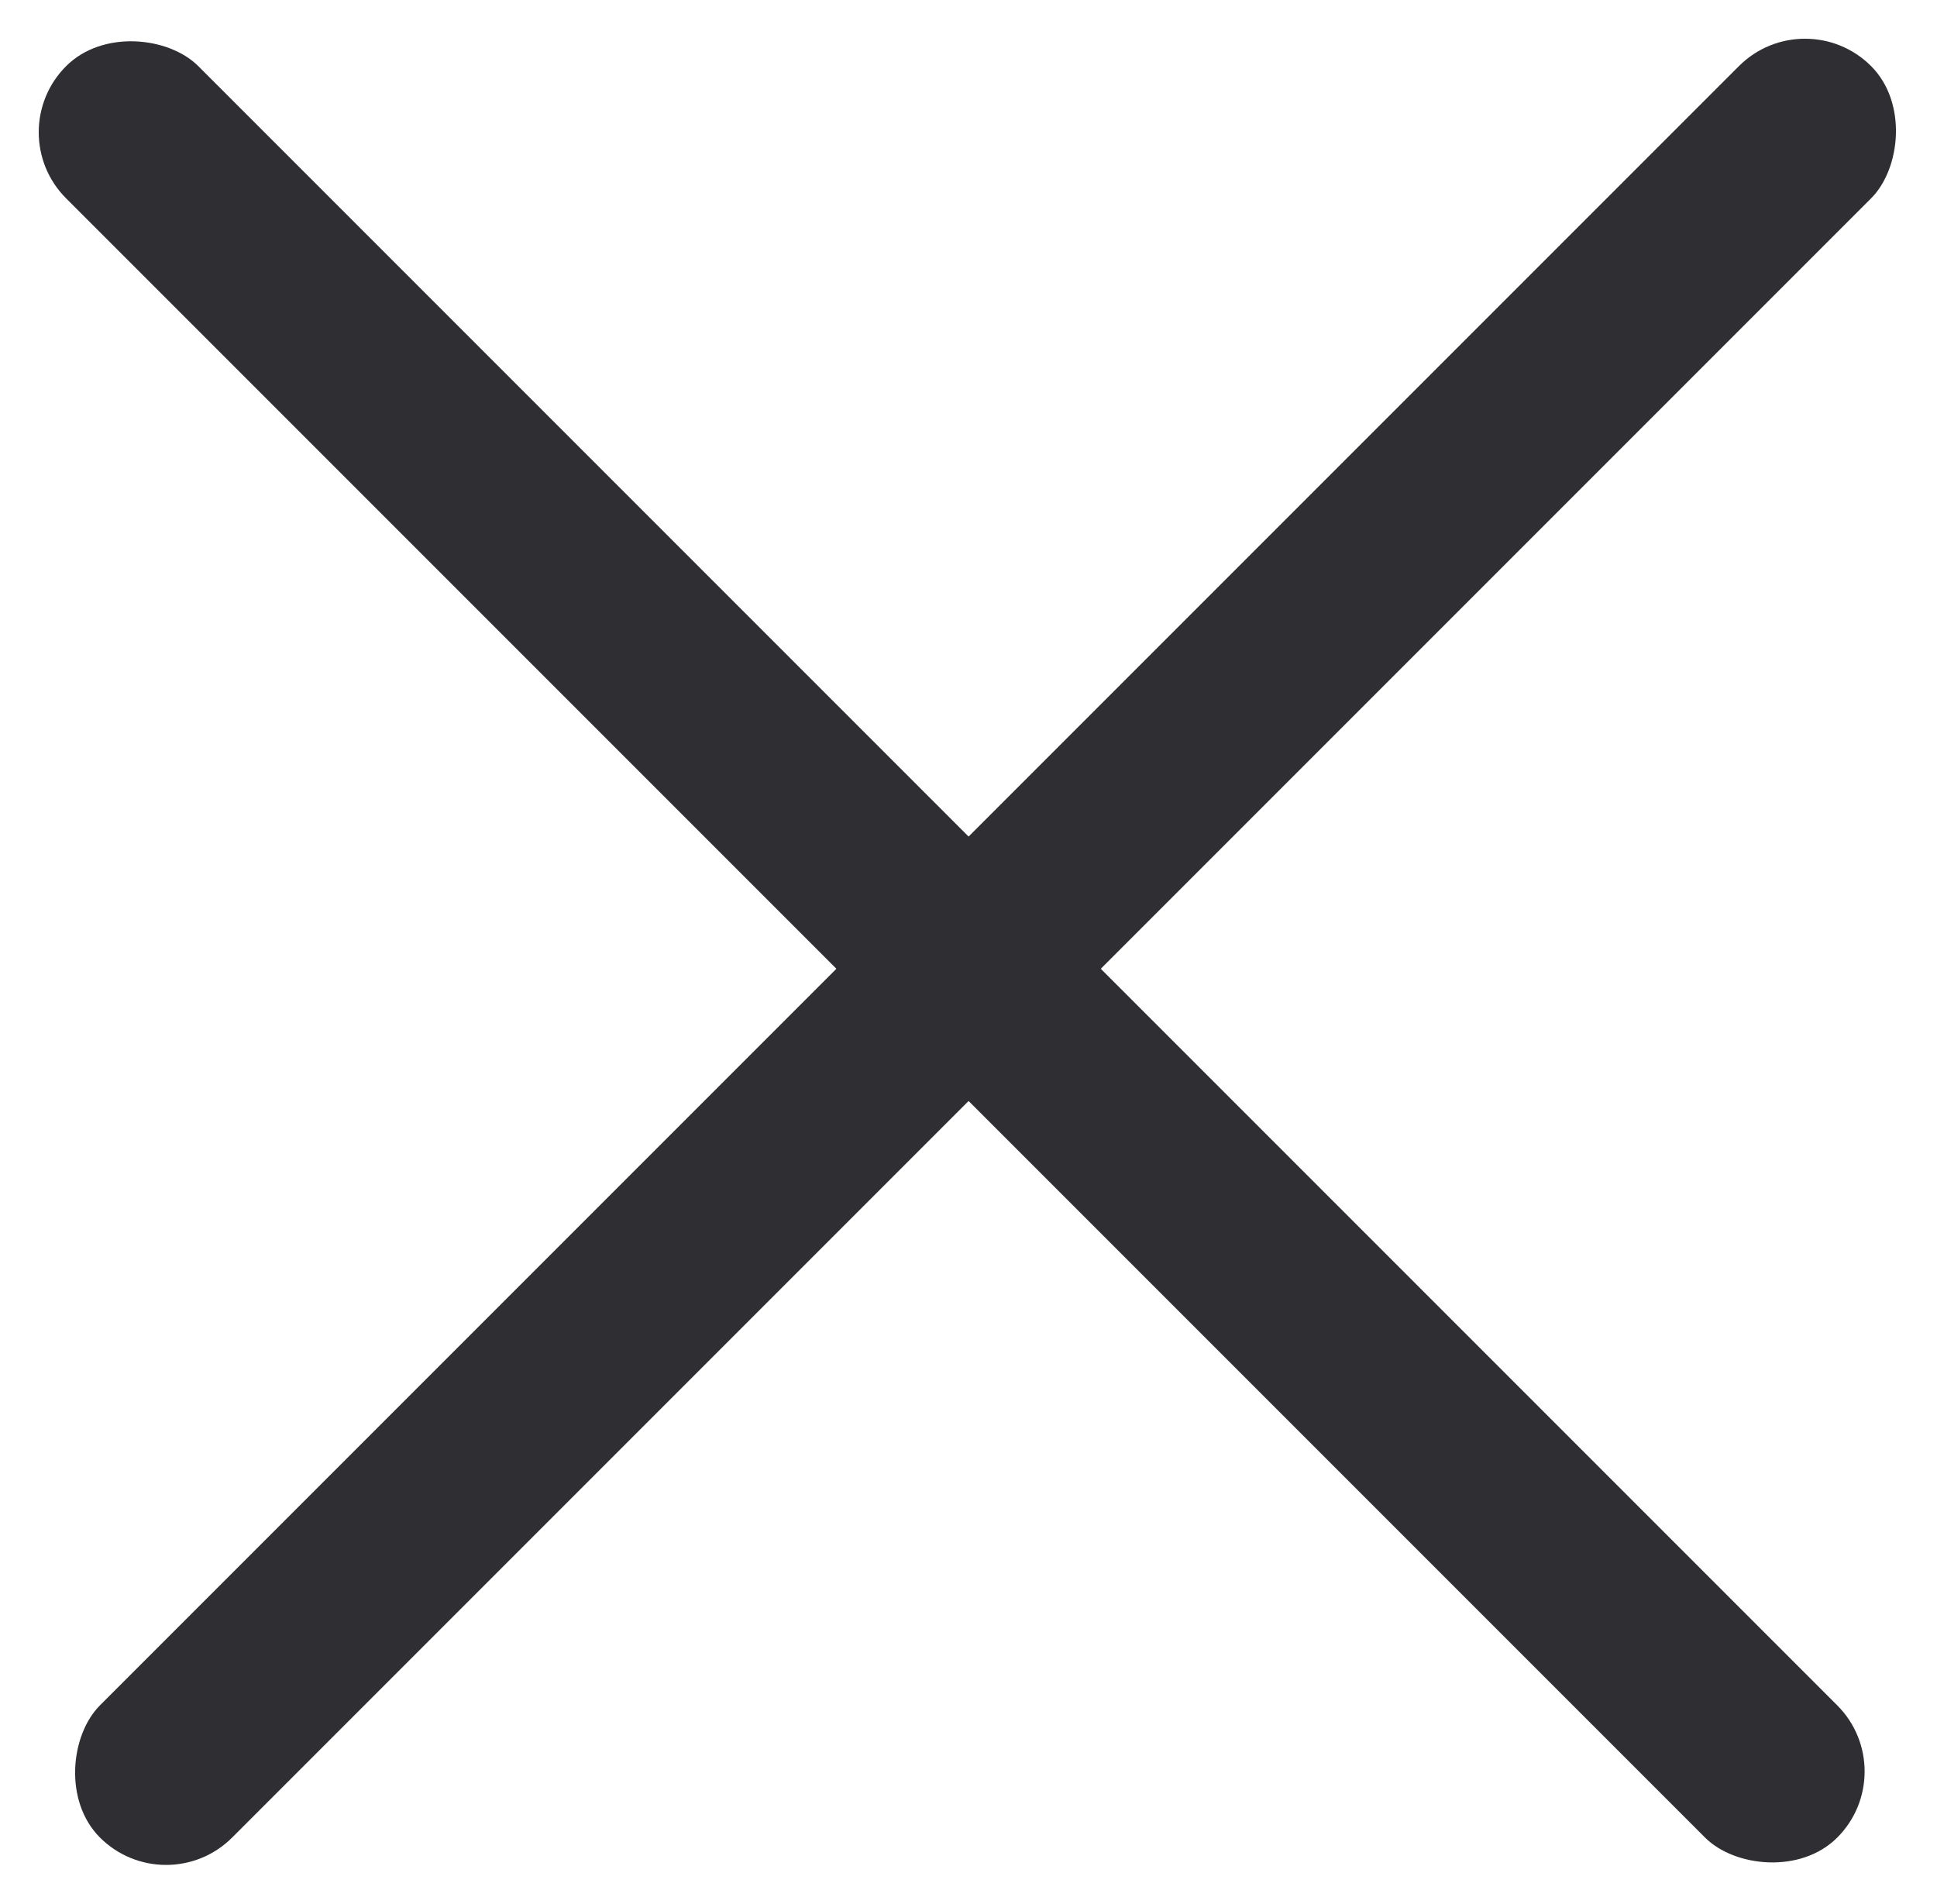
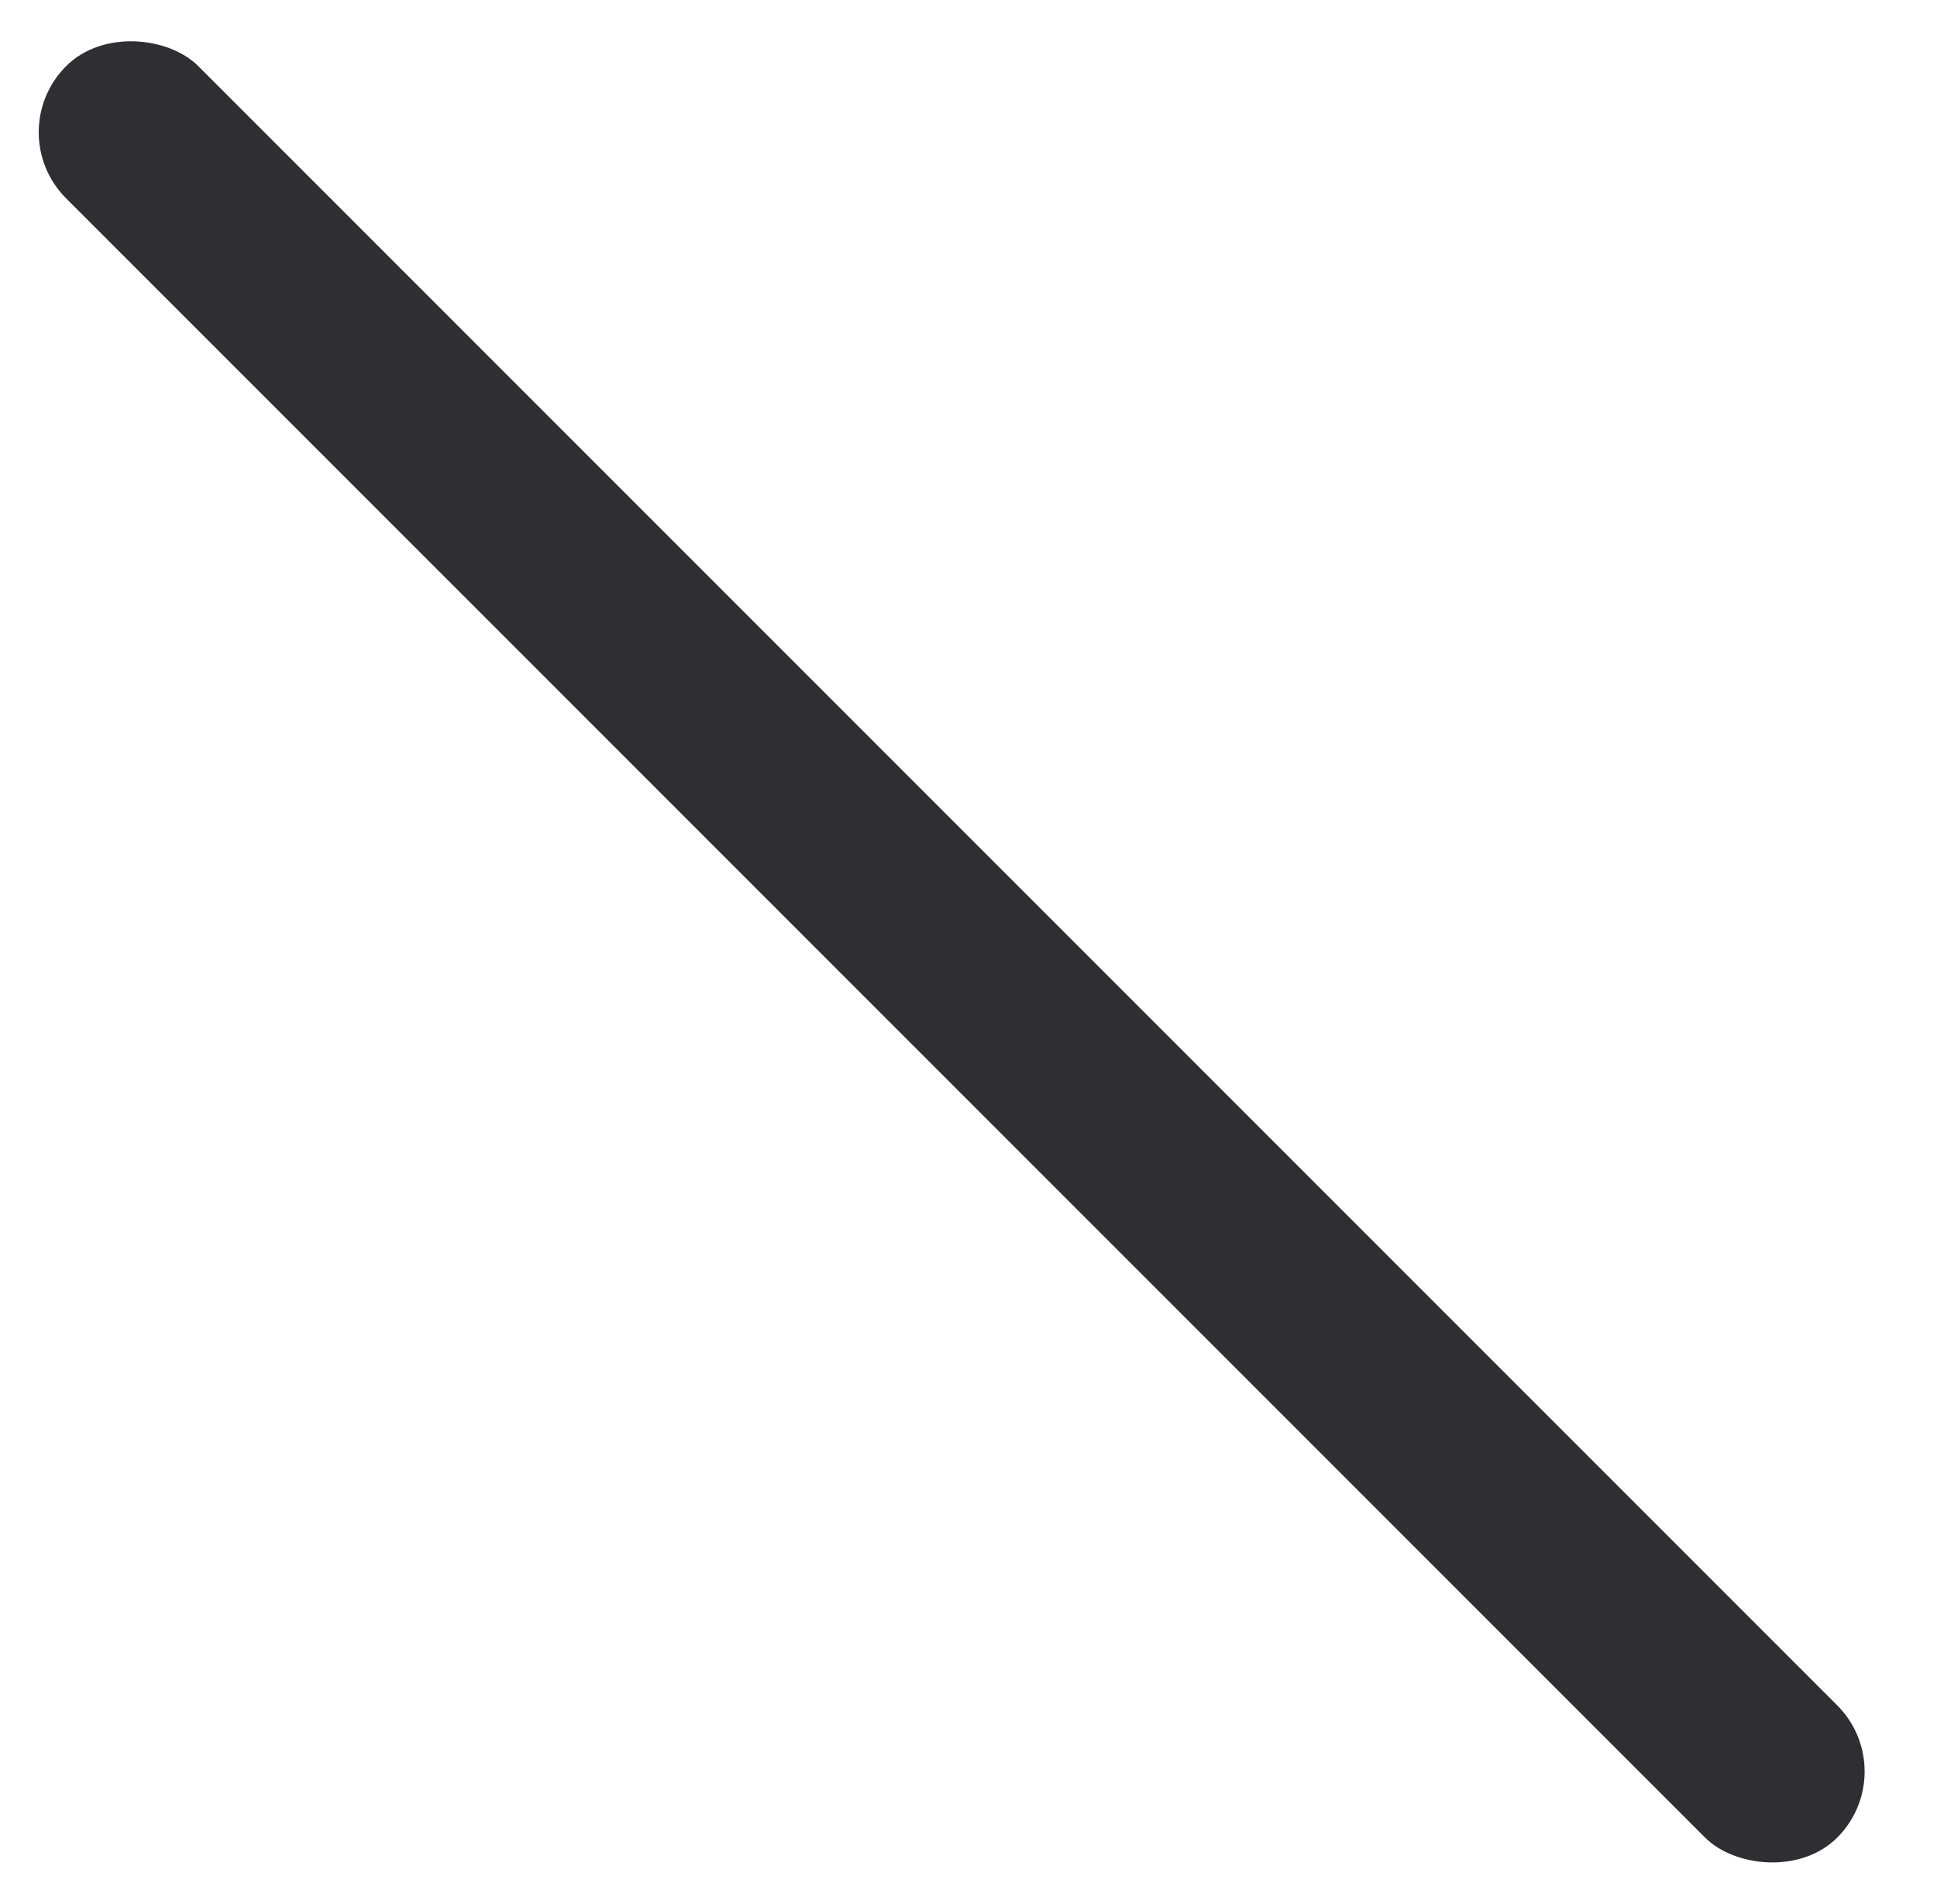
<svg xmlns="http://www.w3.org/2000/svg" width="10.361" height="10.181" viewBox="0 0 10.361 10.181">
  <g id="x" transform="translate(-1.819 0)">
-     <rect id="Rectangle_5678" data-name="Rectangle 5678" width="1" height="13.398" rx="0.5" transform="translate(11.474) rotate(45)" fill="#2F2F33" />
    <rect id="Rectangle_5679" data-name="Rectangle 5679" width="1" height="13.398" rx="0.5" transform="translate(12 9.474) rotate(135)" fill="#2F2F33" />
  </g>
</svg>